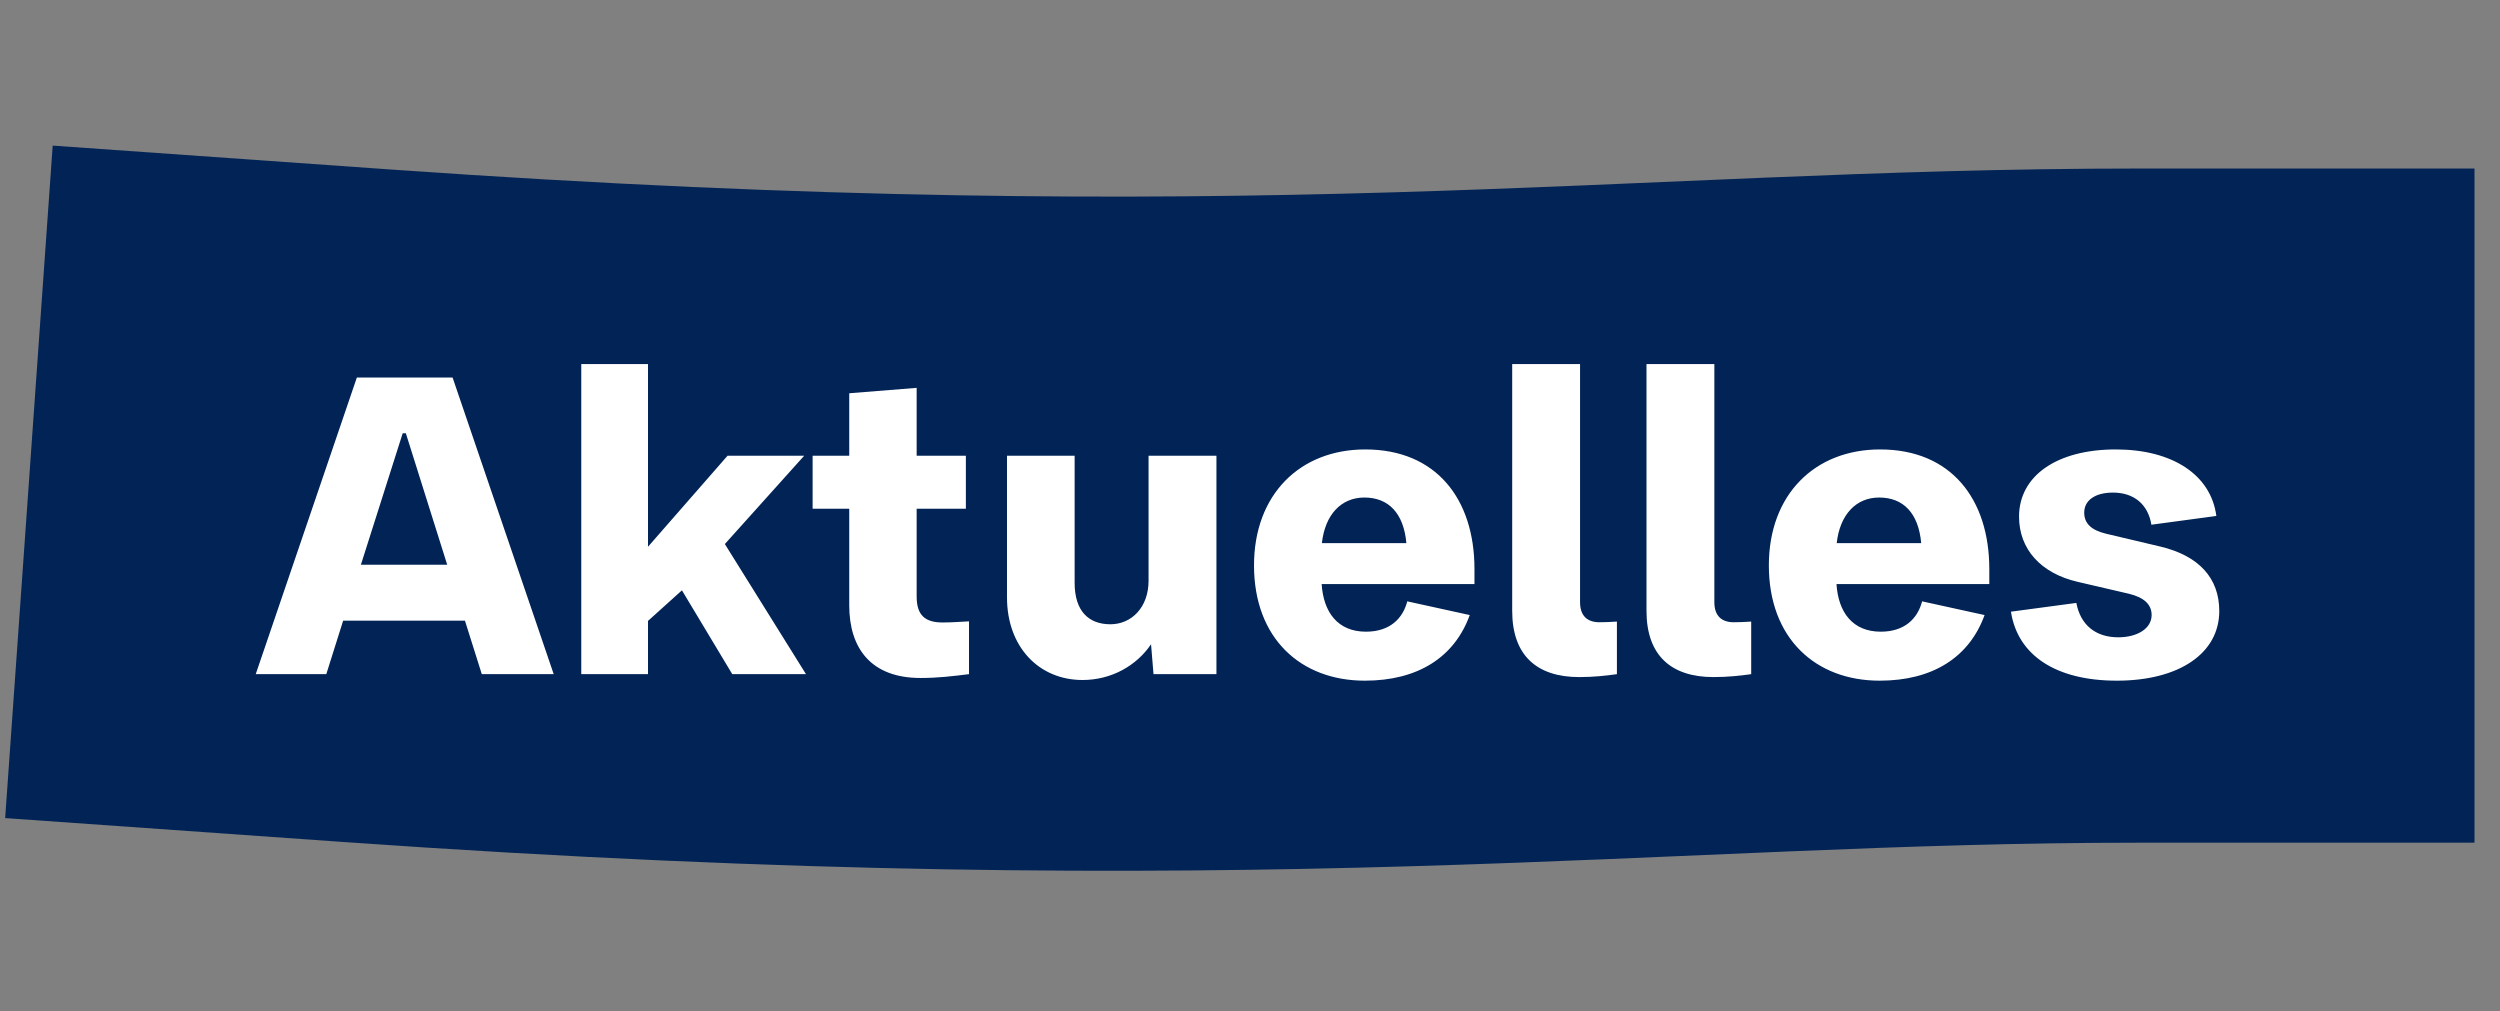
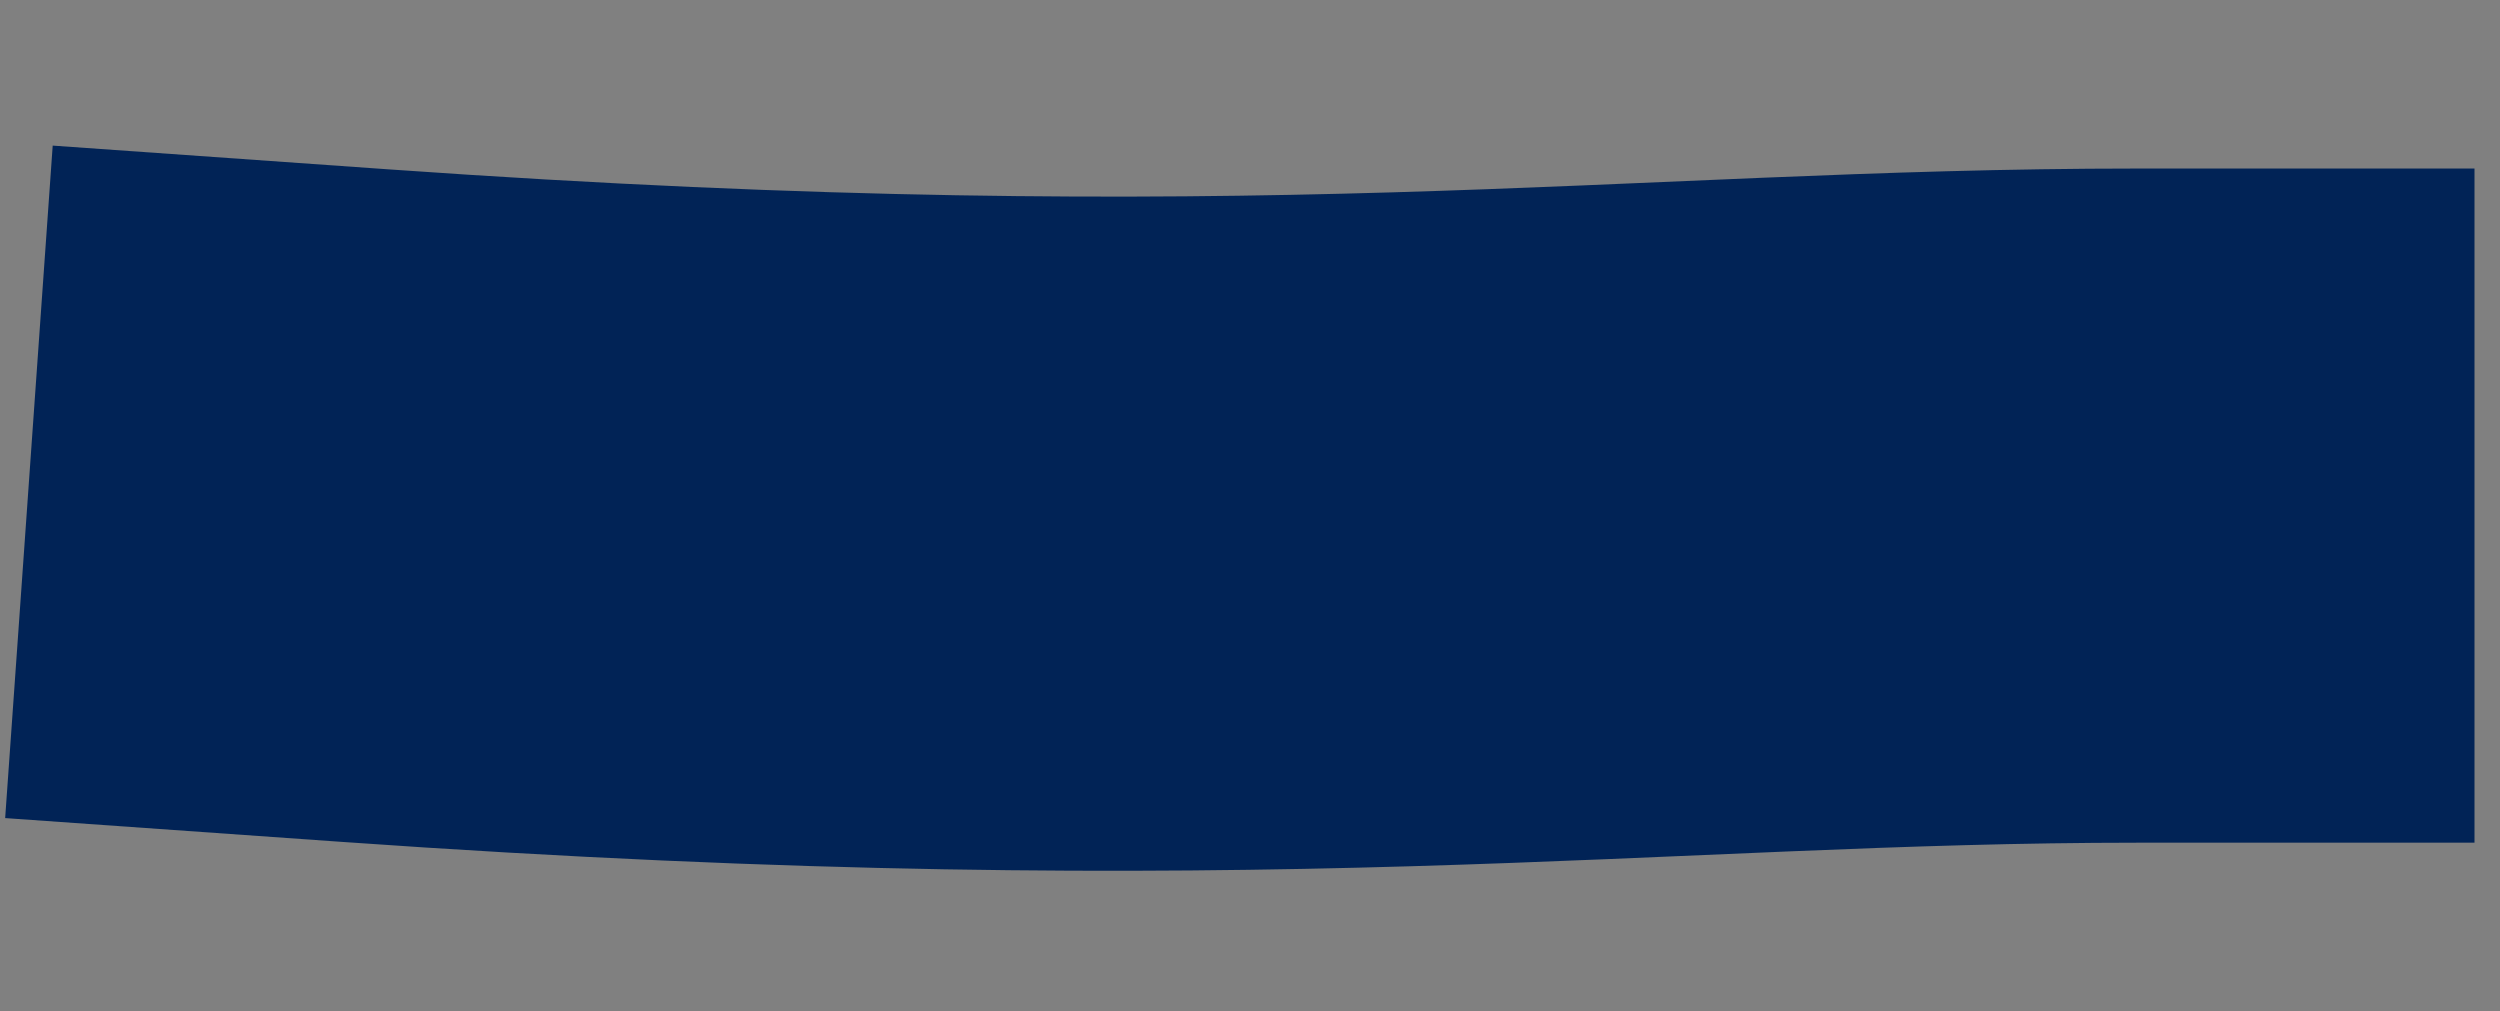
<svg xmlns="http://www.w3.org/2000/svg" width="89" height="36" viewBox="0 0 89 36" fill="none">
  <rect x="0" y="0" width="89" height="36" fill="#808080" stroke="none" />
  <path d="M76.092 18C58.472 18 44.83 20.25 13 18" stroke="#012356" stroke-width="24" stroke-linecap="square" />
-   <path d="M9.104 24L12.704 13.44H16.112L19.712 24H17.152L16.552 22.096H12.216L11.616 24H9.104ZM12.848 20.104H15.92L14.448 15.424H14.336L12.848 20.104ZM20.693 24V12.96H23.069V19.464L25.901 16.224H28.629L25.805 19.368L28.693 24H26.069L24.277 21.016L23.069 22.104V24H20.693ZM28.929 18.112V16.224H30.233V14L32.633 13.808V16.224H34.385V18.112H32.633V21.24C32.633 21.888 32.921 22.16 33.553 22.16C33.921 22.16 34.145 22.136 34.497 22.12V24C33.905 24.072 33.409 24.136 32.769 24.136C31.009 24.136 30.233 23.08 30.233 21.552V18.112H28.929ZM38.257 20.752C38.257 21.76 38.761 22.224 39.529 22.224C40.281 22.224 40.889 21.624 40.889 20.672V16.224H43.305V24H41.065L40.977 22.936C40.457 23.704 39.561 24.208 38.537 24.208C37.001 24.208 35.849 23.048 35.849 21.264V16.224H38.257V20.752ZM48.587 24.232C46.307 24.232 44.643 22.728 44.643 20.128C44.643 17.608 46.275 16 48.603 16C51.139 16 52.491 17.776 52.491 20.256V20.792H47.051C47.115 21.8 47.627 22.488 48.627 22.488C49.475 22.488 49.939 22.024 50.099 21.408L52.323 21.896C51.779 23.4 50.475 24.232 48.587 24.232ZM47.059 19.336H50.067C49.971 18.264 49.427 17.712 48.571 17.712C47.747 17.712 47.171 18.32 47.059 19.336ZM56.218 24.104C54.722 24.104 53.834 23.344 53.834 21.744V12.96H56.25V21.44C56.25 21.936 56.522 22.152 56.938 22.152C57.154 22.152 57.314 22.144 57.562 22.128V24C57.17 24.056 56.73 24.104 56.218 24.104ZM60.999 24.104C59.503 24.104 58.615 23.344 58.615 21.744V12.96H61.031V21.44C61.031 21.936 61.303 22.152 61.719 22.152C61.935 22.152 62.095 22.144 62.343 22.128V24C61.951 24.056 61.511 24.104 60.999 24.104ZM66.915 24.232C64.635 24.232 62.971 22.728 62.971 20.128C62.971 17.608 64.603 16 66.931 16C69.467 16 70.819 17.776 70.819 20.256V20.792H65.379C65.443 21.8 65.955 22.488 66.955 22.488C67.803 22.488 68.267 22.024 68.427 21.408L70.651 21.896C70.107 23.4 68.803 24.232 66.915 24.232ZM65.387 19.336H68.395C68.299 18.264 67.755 17.712 66.899 17.712C66.075 17.712 65.499 18.32 65.387 19.336ZM75.358 24.232C73.198 24.232 71.83 23.336 71.59 21.776L73.918 21.464C74.062 22.24 74.598 22.688 75.406 22.688C76.102 22.688 76.598 22.368 76.598 21.896C76.598 21.512 76.318 21.264 75.782 21.136L73.958 20.712C72.654 20.408 71.878 19.552 71.878 18.392C71.878 16.936 73.23 16 75.318 16C77.342 16 78.71 16.904 78.902 18.368L76.59 18.68C76.47 17.952 75.966 17.536 75.222 17.536C74.582 17.536 74.198 17.816 74.198 18.248C74.198 18.632 74.446 18.872 74.974 19L76.902 19.456C78.286 19.784 79.006 20.584 79.006 21.752C79.006 23.256 77.582 24.232 75.358 24.232Z" fill="white" />
</svg>